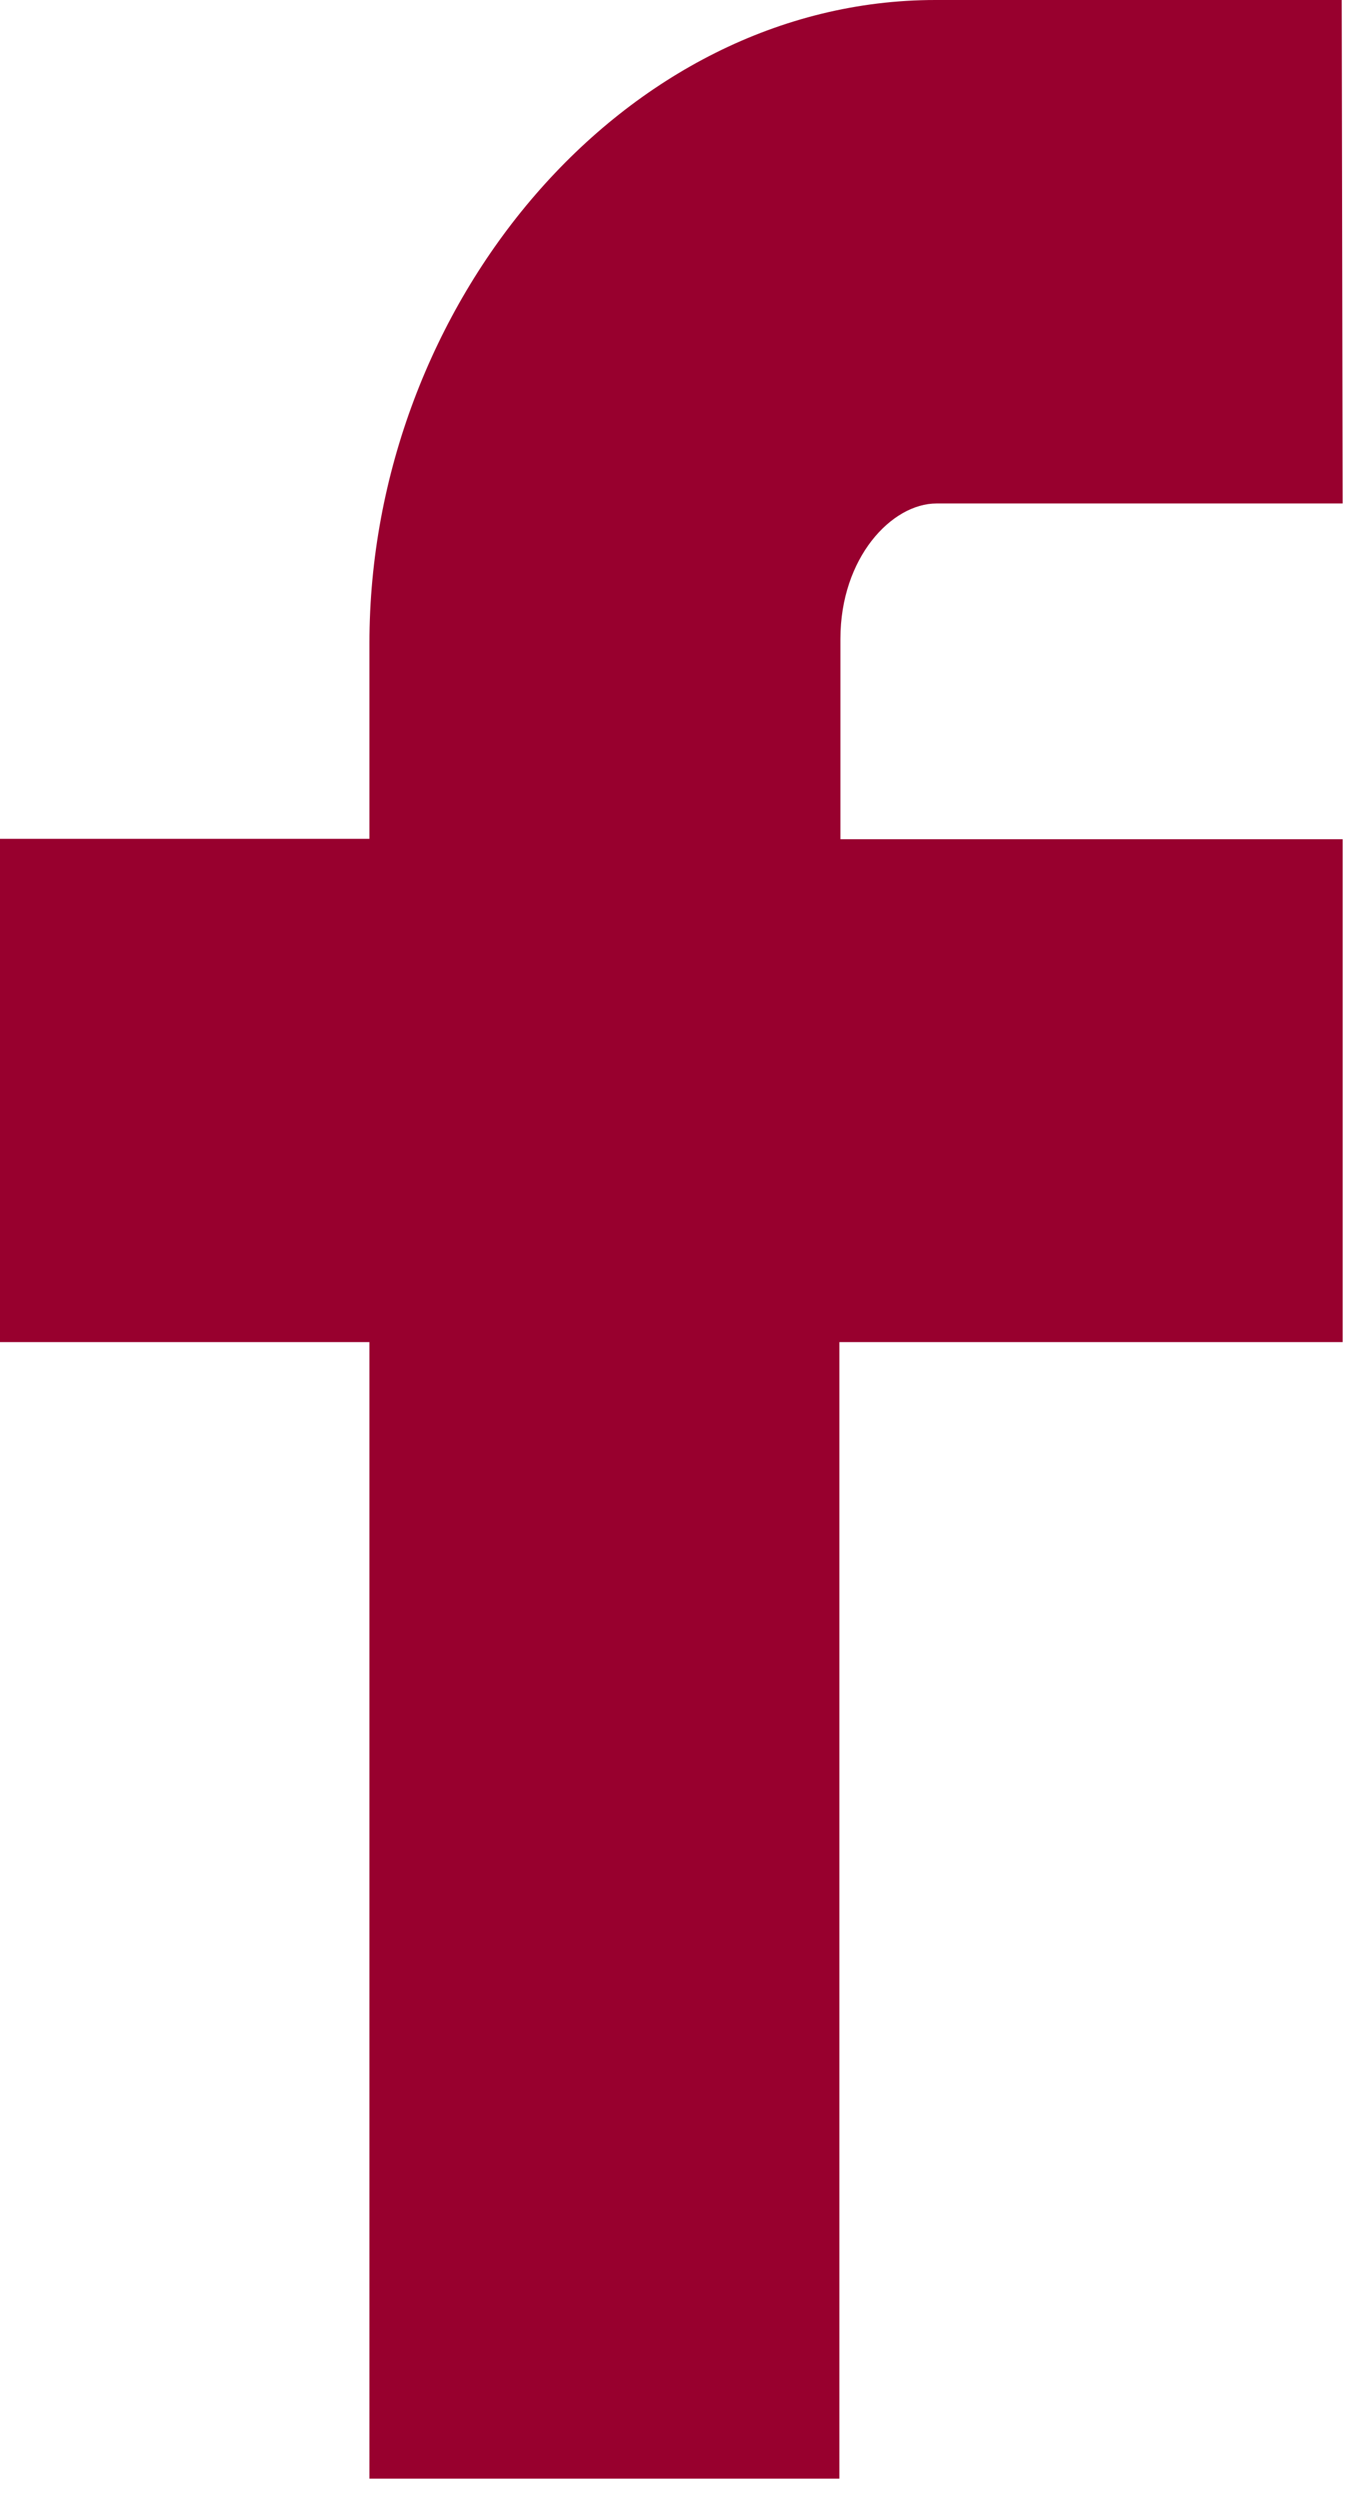
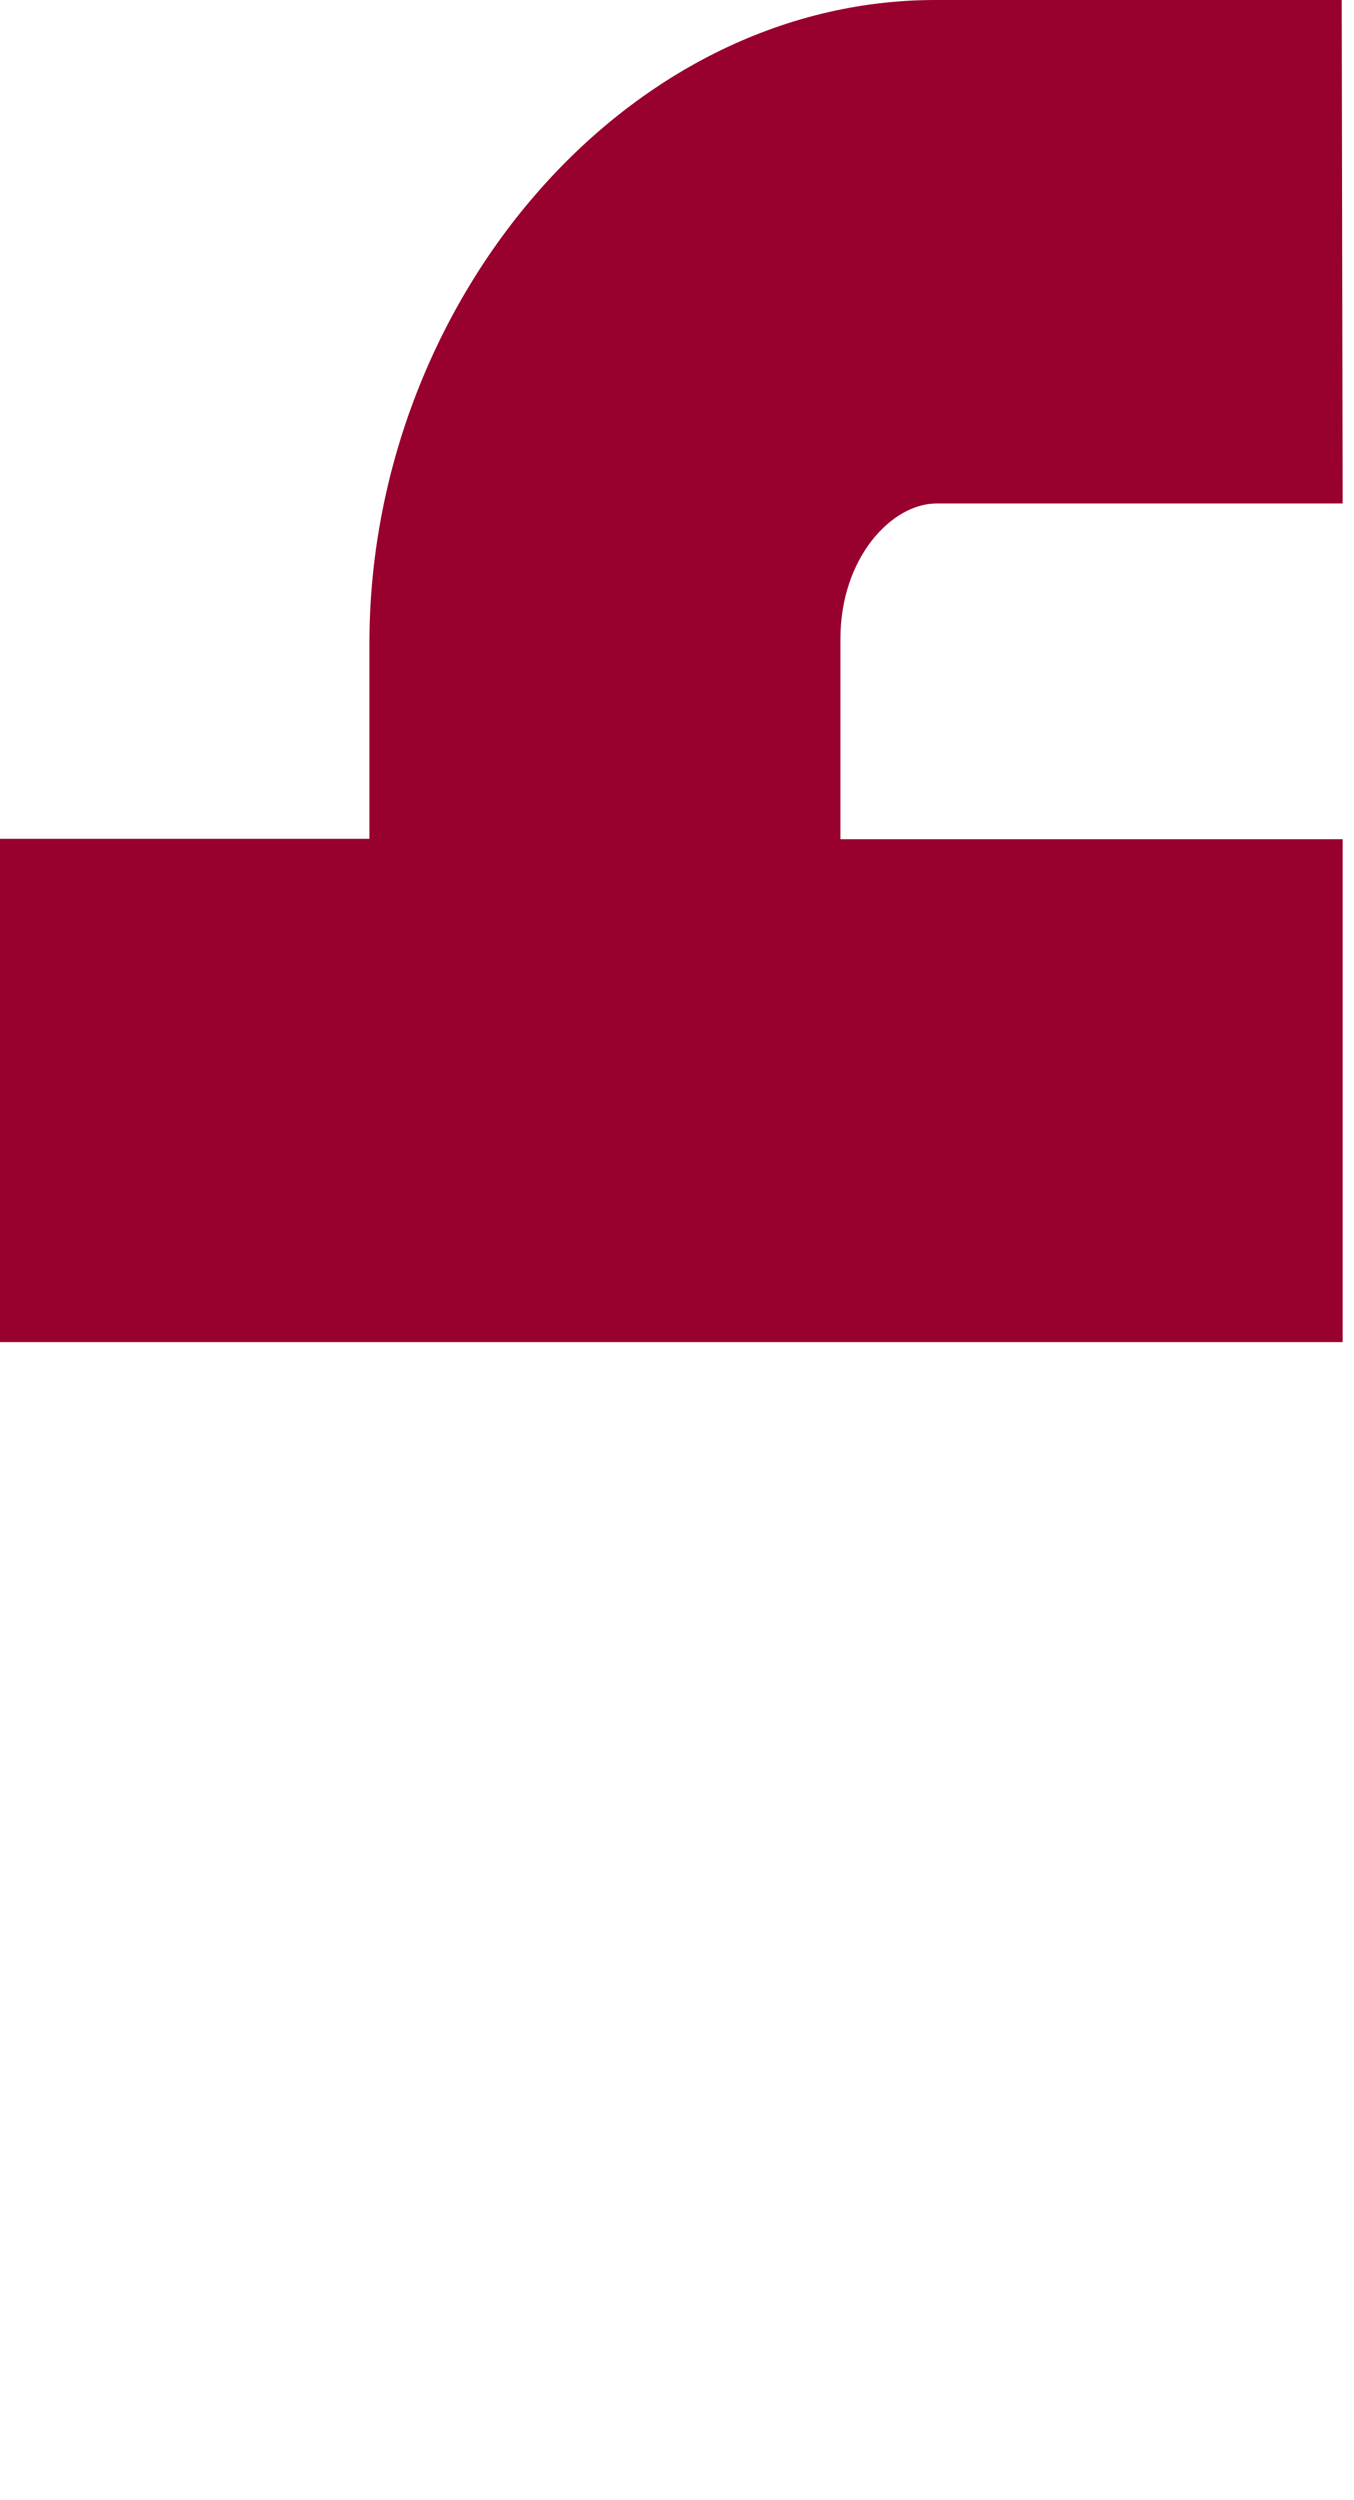
<svg xmlns="http://www.w3.org/2000/svg" width="13" height="24" viewBox="0 0 13 24">
-   <path d="M84.4,350.15h-3.9c-.429,0-.922.52-.922,1.3v1.923H84.4V358.2H79.568v10.91H75.056V358.2H71.509v-4.831h3.547V351.49c0-3.247,2.438-6.173,5.435-6.173h3.9Z" transform="translate(-71.509 -345.317)" fill="#98002e" />
+   <path d="M84.4,350.15h-3.9c-.429,0-.922.52-.922,1.3v1.923H84.4V358.2H79.568v10.91V358.2H71.509v-4.831h3.547V351.49c0-3.247,2.438-6.173,5.435-6.173h3.9Z" transform="translate(-71.509 -345.317)" fill="#98002e" />
</svg>